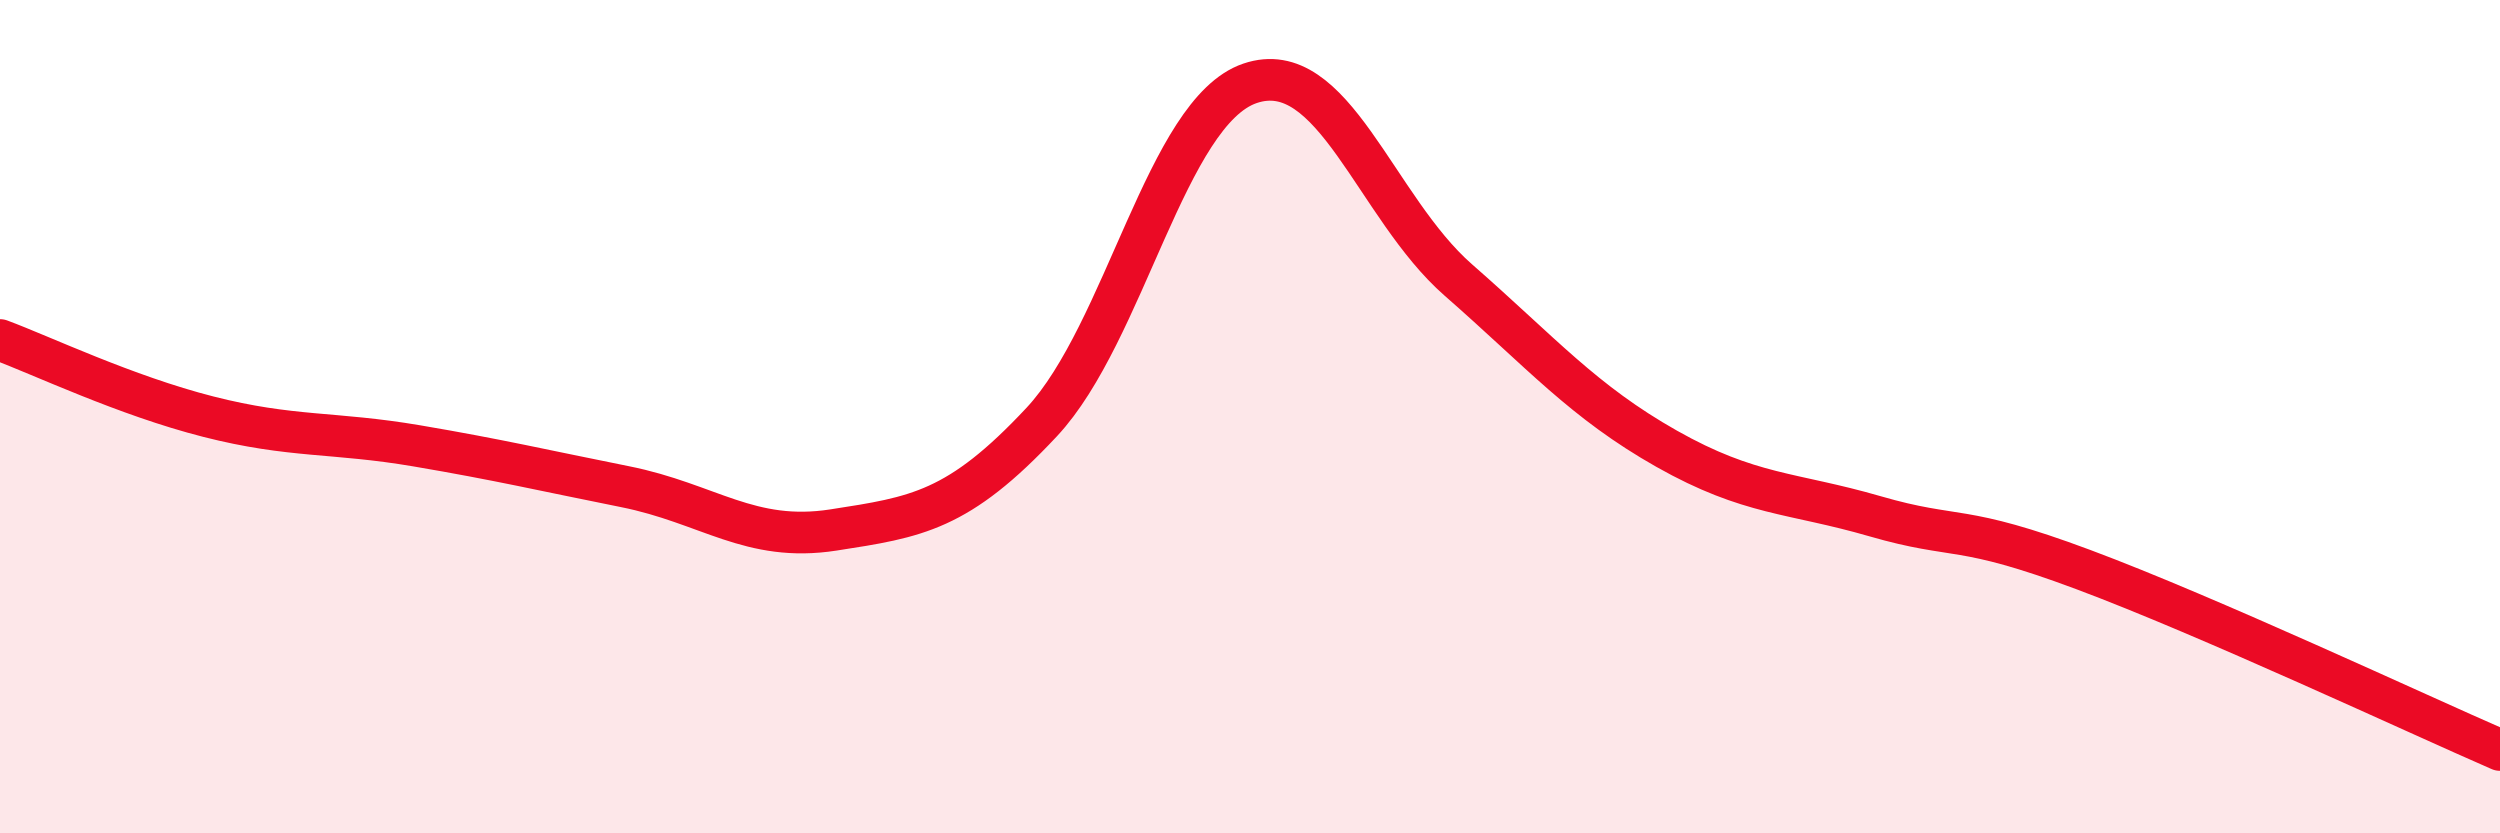
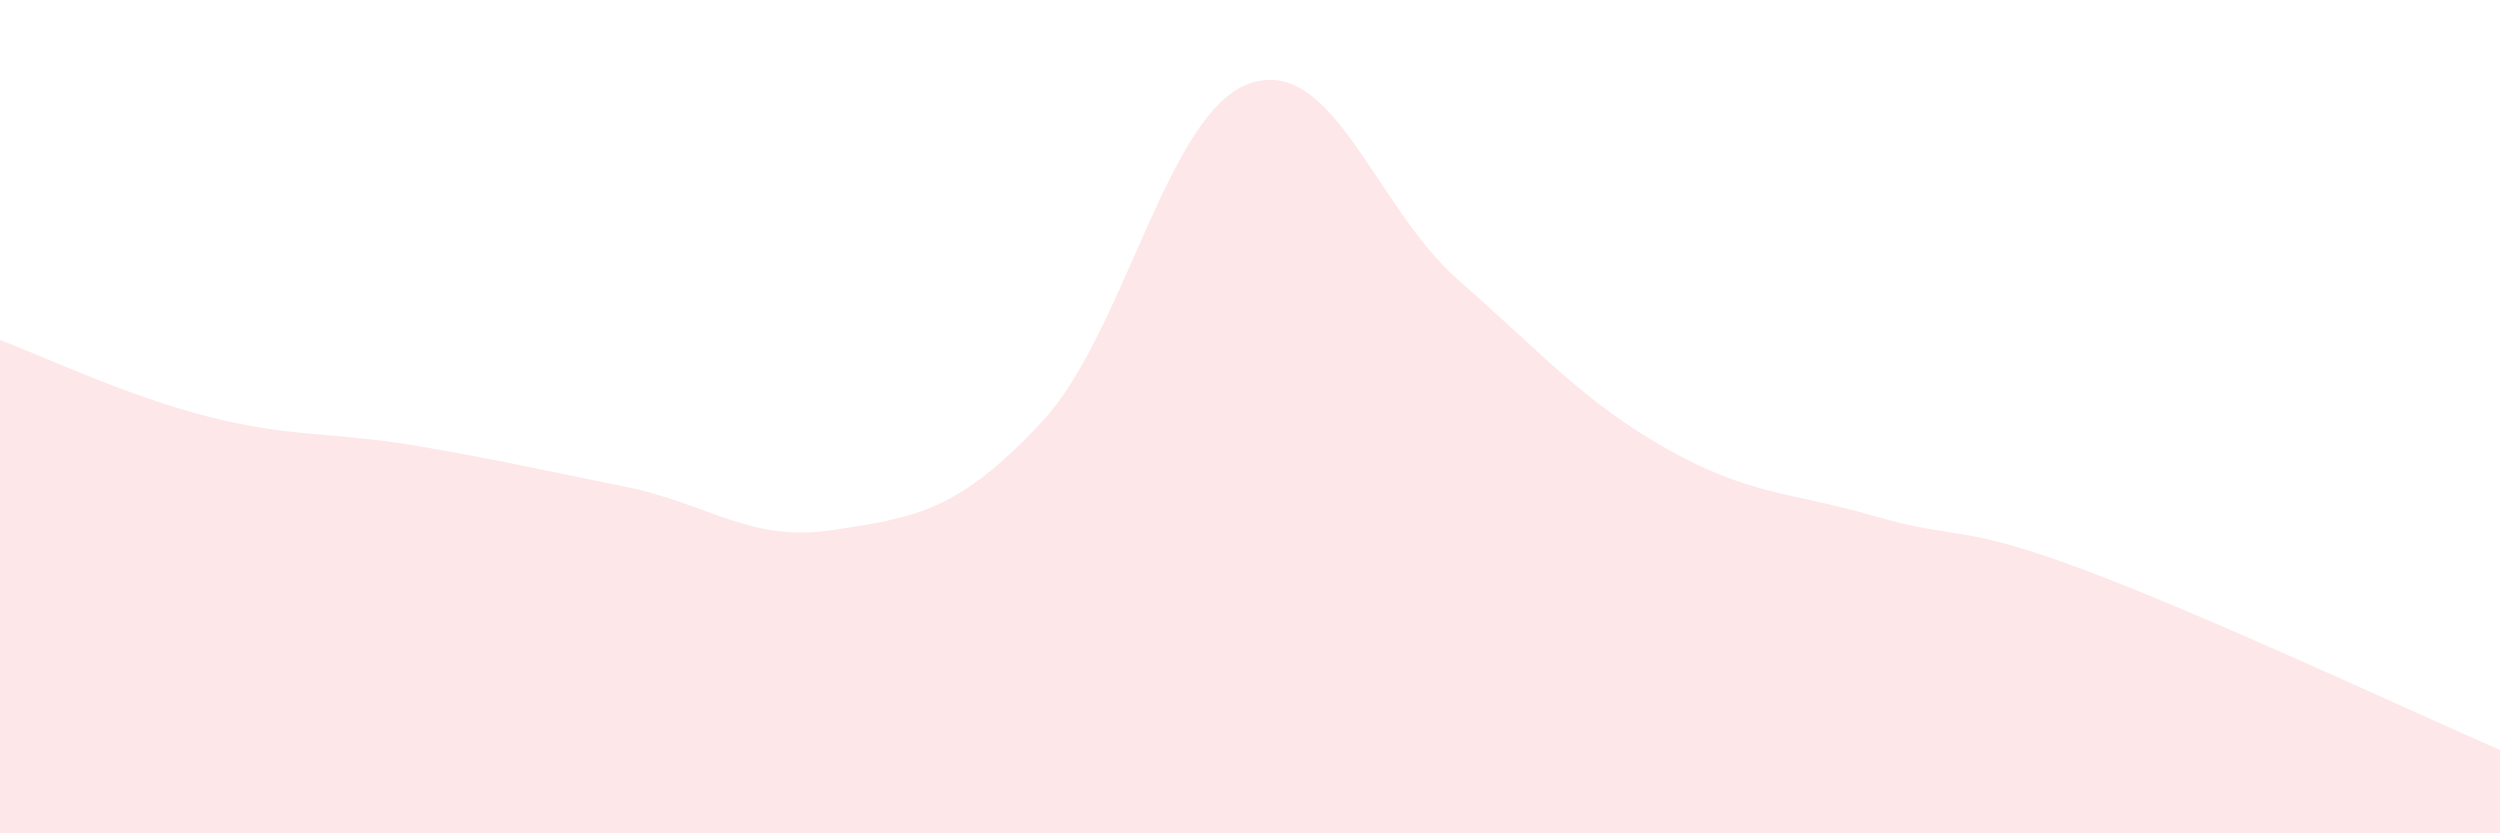
<svg xmlns="http://www.w3.org/2000/svg" width="60" height="20" viewBox="0 0 60 20">
  <path d="M 0,8.16 C 1,8.53 3,9.49 5,10 C 7,10.51 8,10.36 10,10.7 C 12,11.04 13,11.28 15,11.68 C 17,12.08 18,13.03 20,12.72 C 22,12.41 23,12.27 25,10.13 C 27,7.99 28,2.68 30,2 C 32,1.32 33,4.97 35,6.72 C 37,8.47 38,9.64 40,10.77 C 42,11.9 43,11.81 45,12.39 C 47,12.97 47,12.55 50,13.67 C 53,14.79 58,17.13 60,18L60 20L0 20Z" fill="#EB0A25" opacity="0.1" stroke-linecap="round" stroke-linejoin="round" />
-   <path d="M 0,8.16 C 1,8.53 3,9.49 5,10 C 7,10.51 8,10.36 10,10.7 C 12,11.04 13,11.28 15,11.68 C 17,12.08 18,13.03 20,12.72 C 22,12.41 23,12.27 25,10.13 C 27,7.99 28,2.68 30,2 C 32,1.32 33,4.97 35,6.72 C 37,8.47 38,9.64 40,10.77 C 42,11.9 43,11.81 45,12.39 C 47,12.97 47,12.55 50,13.67 C 53,14.79 58,17.13 60,18" stroke="#EB0A25" stroke-width="1" fill="none" stroke-linecap="round" stroke-linejoin="round" />
</svg>